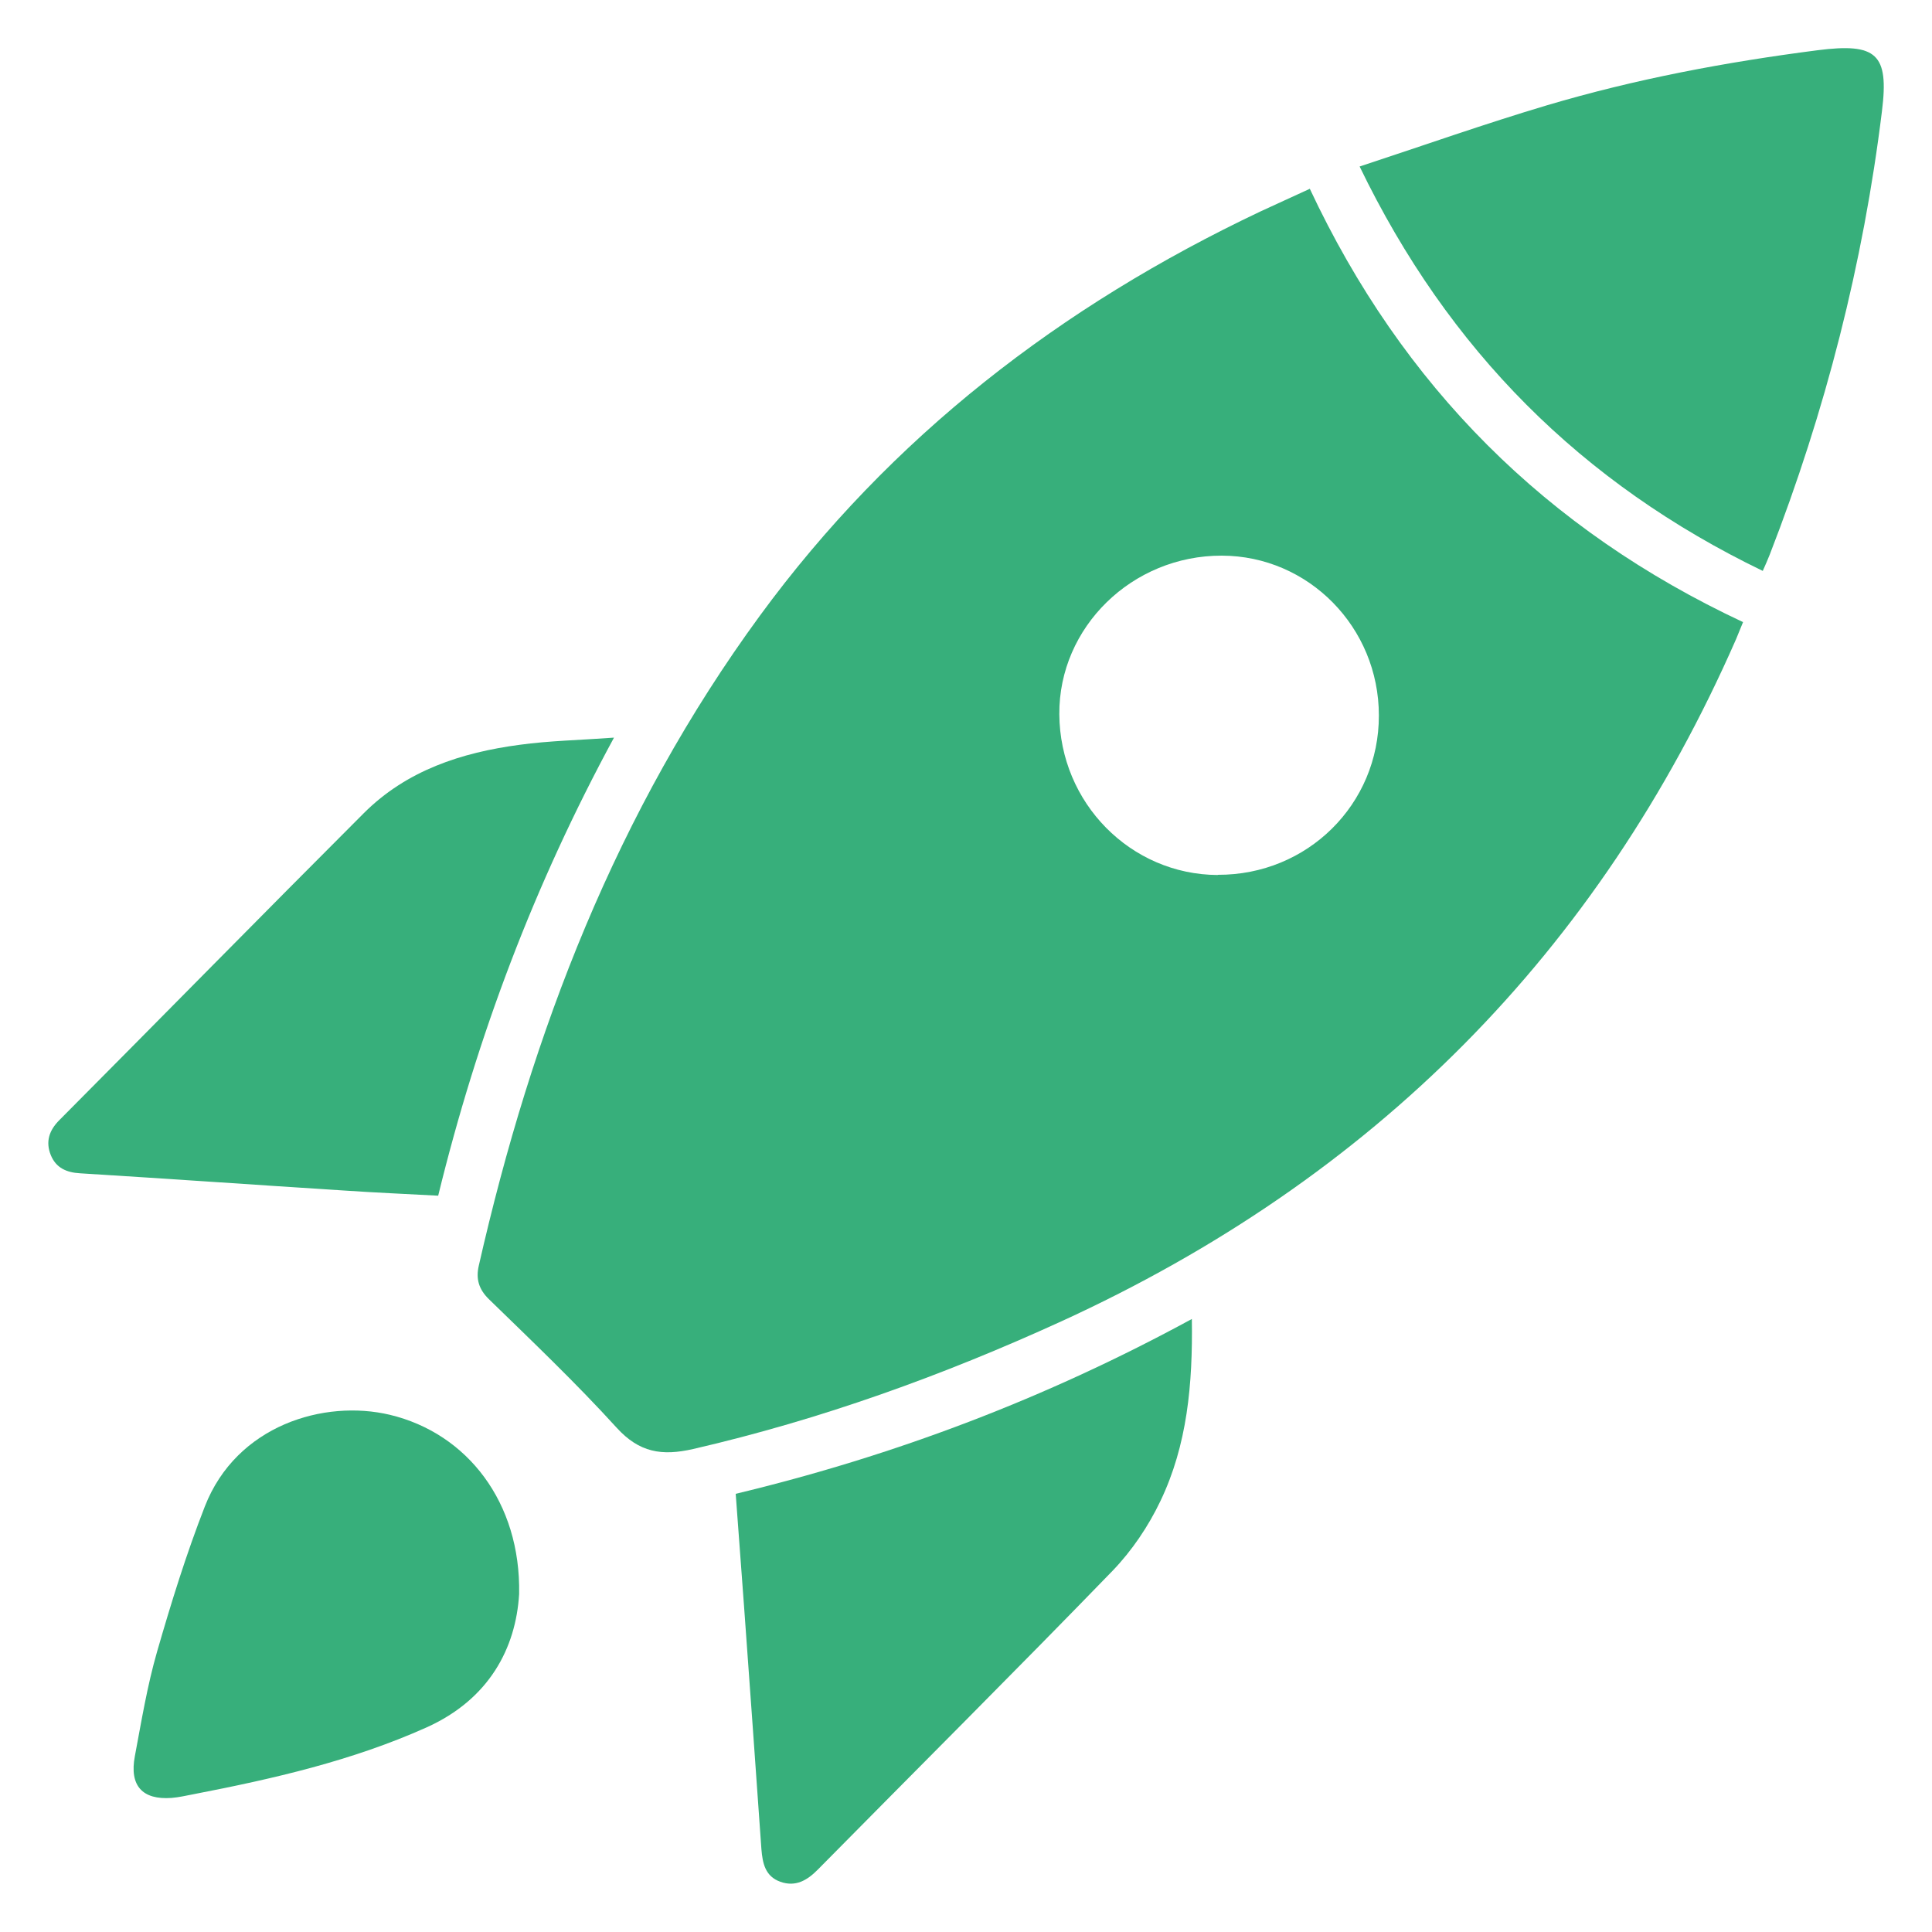
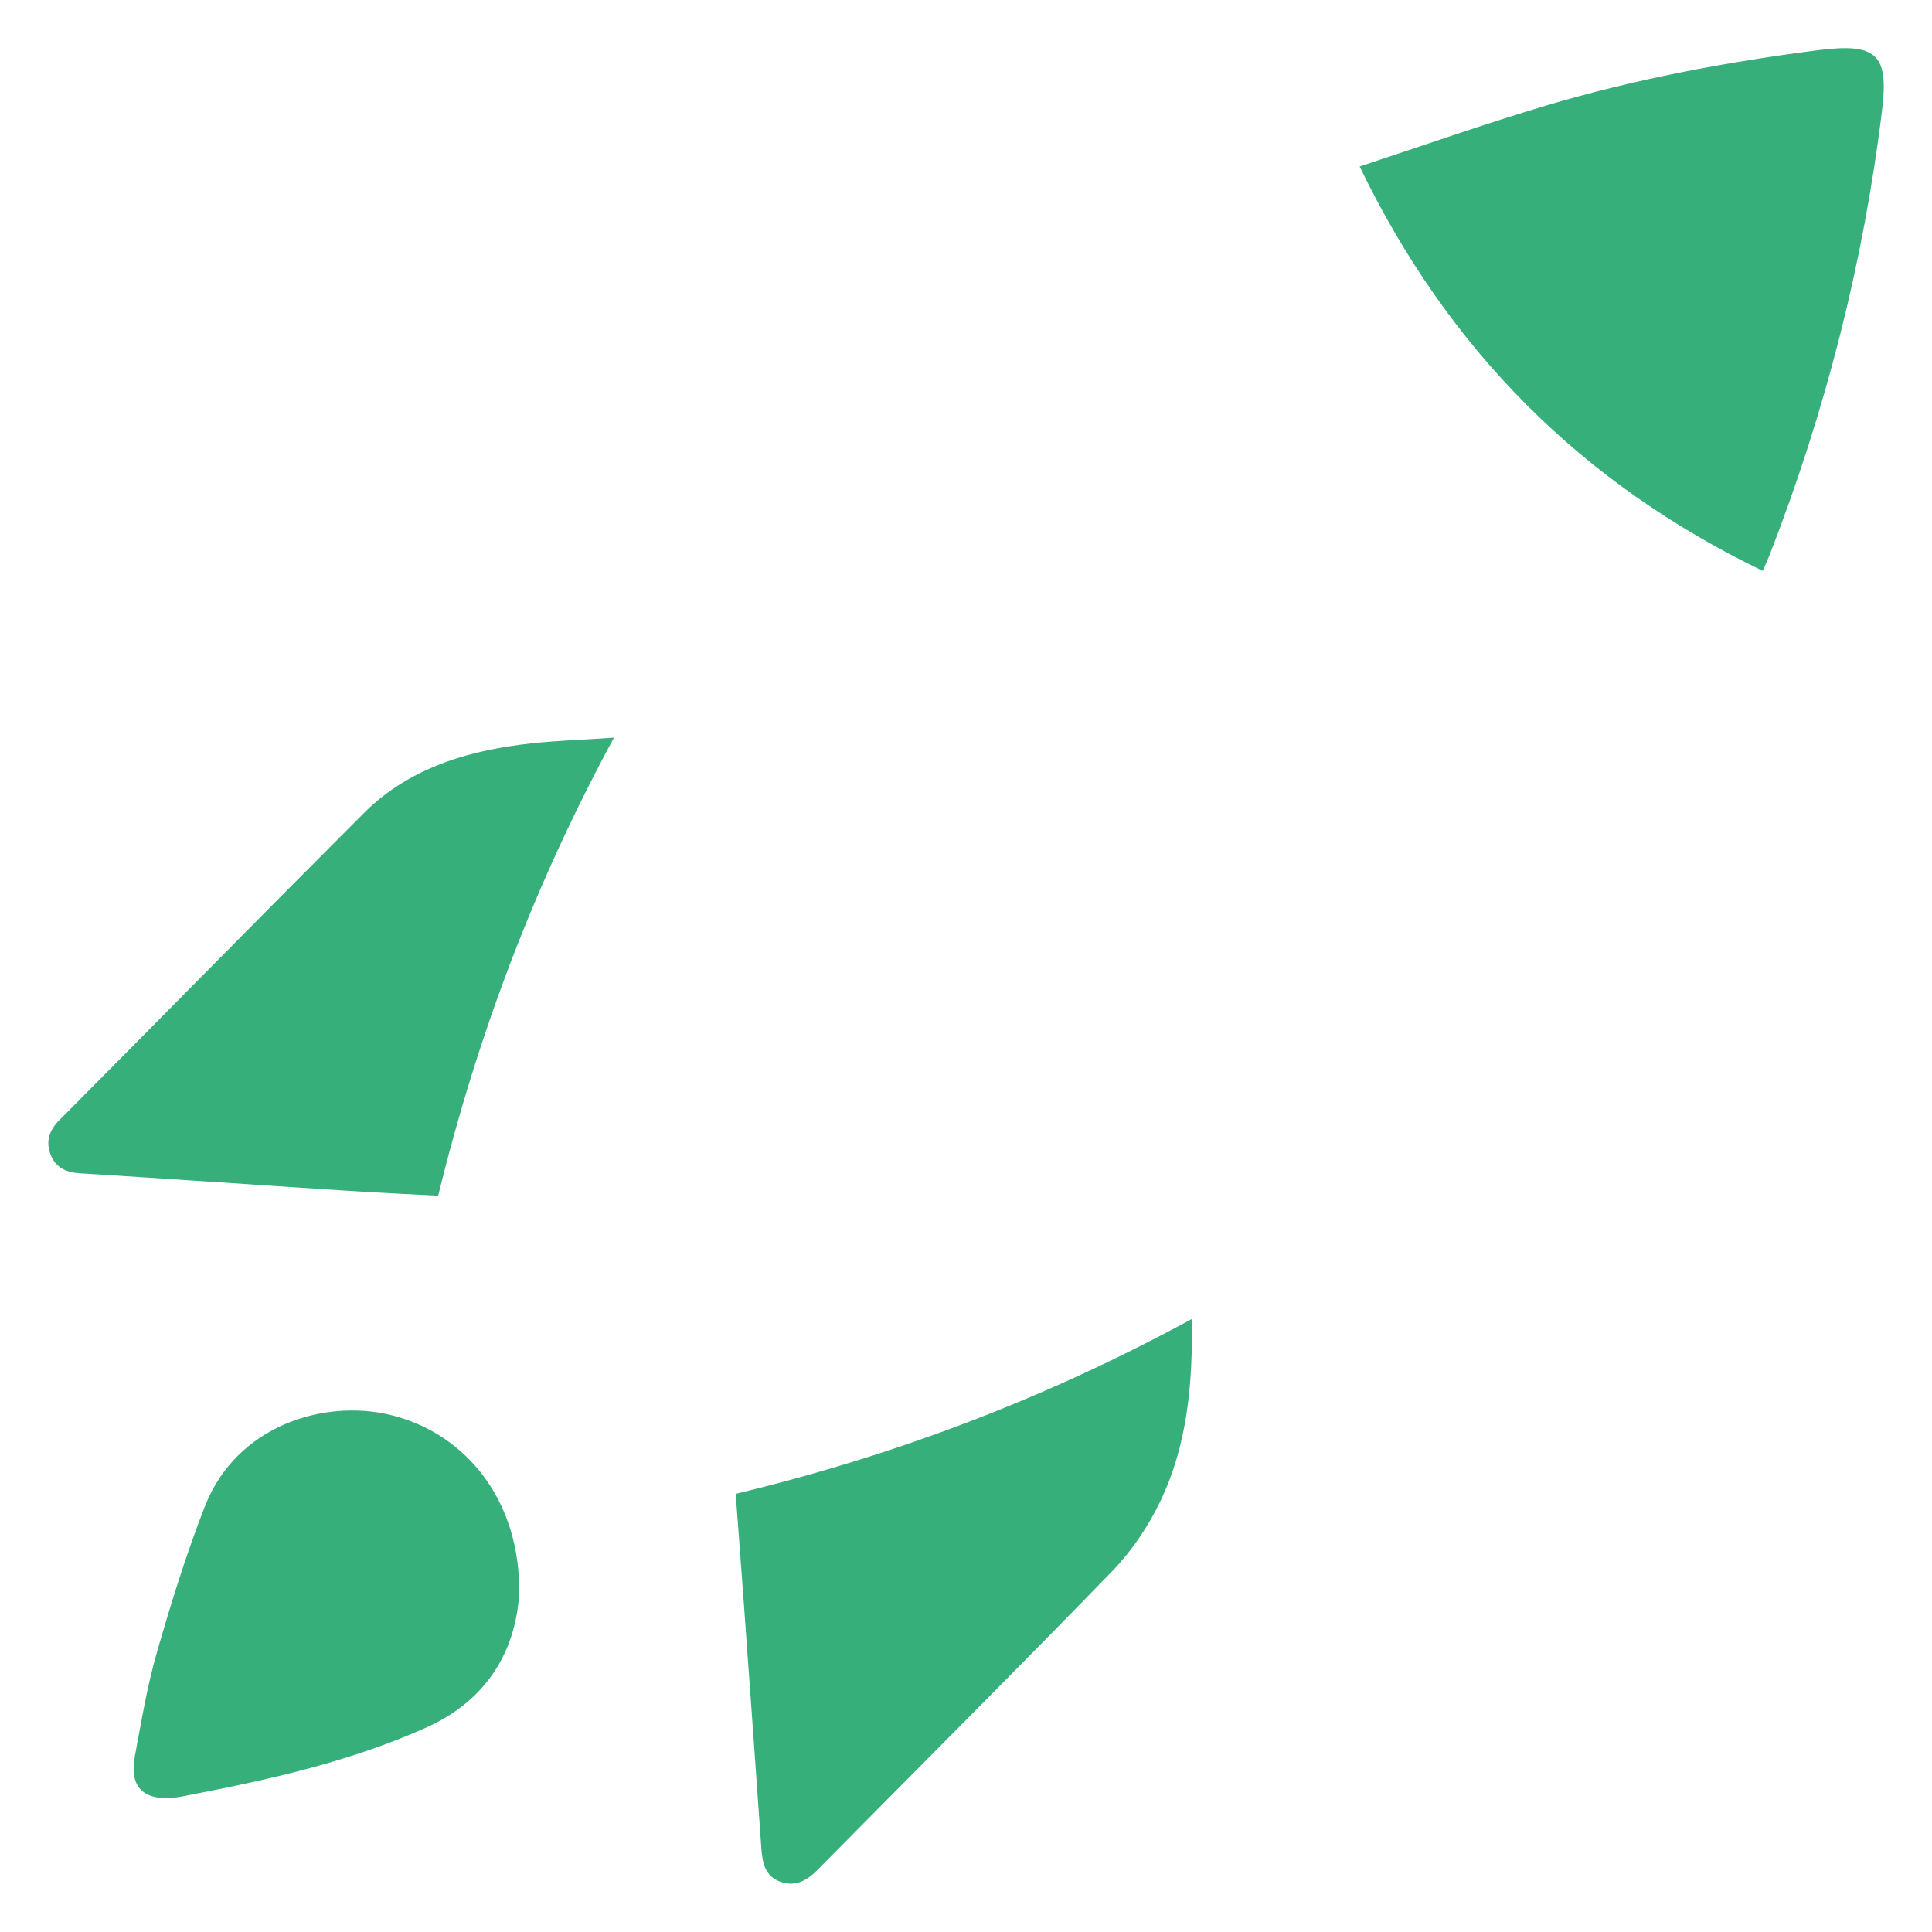
<svg xmlns="http://www.w3.org/2000/svg" id="Layer_1" version="1.1" viewBox="0 0 1000 1000">
  <defs>
    <style>
      .st0 {
        fill: #37af7b;
      }
    </style>
  </defs>
-   <path class="st0" d="M677.9,97.6c48,102.4,122.4,176.7,224.3,224.4-1.3,3.1-2.4,5.9-3.6,8.8-71.2,162.4-188.2,279.4-349.2,353.1-61.5,28.1-124.7,50.9-190.6,66.1-16.2,3.7-27.9,1.9-39.7-11.1-21-23.1-43.7-44.7-66.1-66.5-5.3-5.2-6.7-10.6-5.2-17.2,27.5-121.2,71.5-235.4,145.5-336.5,67.8-92.6,155.8-160.3,259-209.2,8.3-3.9,16.7-7.6,25.7-11.8ZM630.3,452.8c46.4.2,83.5-36.5,83.4-82.5,0-45.6-36.4-82.6-81.3-82.7-46.4-.1-84.4,37-84.1,82.1.3,45.9,36.9,83,82,83.2Z" />
  <path class="st0" d="M703.7,86.2c33.1-10.9,64.8-22.1,97-31.7,45.8-13.6,92.7-22.4,140.1-28.5,30.5-3.9,37,1.9,33.3,31.5-9.7,79-29.3,155.5-58.1,229.6-1,2.6-2.2,5.2-3.6,8.4-93.8-45.3-162.7-114.2-208.7-209.4Z" />
-   <path class="st0" d="M227,618.9c-16.7-.9-32.9-1.6-49.1-2.7-45.5-2.9-90.9-6.1-136.4-8.9-7.1-.4-12.5-2.8-15.2-9.4-2.8-6.9-.9-12.8,4.4-18.1,52.6-52.9,104.9-106.2,157.6-158.9,22.1-22.1,50.5-31.4,80.7-35.4,15.3-2.1,30.9-2.4,48.8-3.7-41.3,76.2-70.7,154.1-91,237.1Z" />
+   <path class="st0" d="M227,618.9c-16.7-.9-32.9-1.6-49.1-2.7-45.5-2.9-90.9-6.1-136.4-8.9-7.1-.4-12.5-2.8-15.2-9.4-2.8-6.9-.9-12.8,4.4-18.1,52.6-52.9,104.9-106.2,157.6-158.9,22.1-22.1,50.5-31.4,80.7-35.4,15.3-2.1,30.9-2.4,48.8-3.7-41.3,76.2-70.7,154.1-91,237.1" />
  <path class="st0" d="M616.9,682.7c.5,33.9-2.4,65.3-16.3,94.3-6.2,13-14.7,25.6-24.7,36-50.4,52-101.7,103.1-152.5,154.6-5.6,5.7-11.6,9.2-19.5,6.4-7.8-2.8-9.2-9.5-9.8-16.9-2.9-42-6-83.9-9-125.9-1.4-19-2.8-38.1-4.3-58,82.4-19.8,160.6-49.4,236.1-90.5Z" />
  <path class="st0" d="M268.7,825.1c-1.7,28-15.5,54.4-47.9,69-38.6,17.3-79.4,26.6-120.7,34.6-3.7.7-7.5,1.6-11.3,1.9-15.1,1.1-21.9-6.3-19-21.6,3.4-18.1,6.4-36.4,11.5-54.1,7.3-25.3,15.1-50.5,24.7-75.1,16.4-42.1,61.8-55.6,95.8-47.5,40.1,9.6,67.8,45.4,66.9,92.7Z" />
</svg>